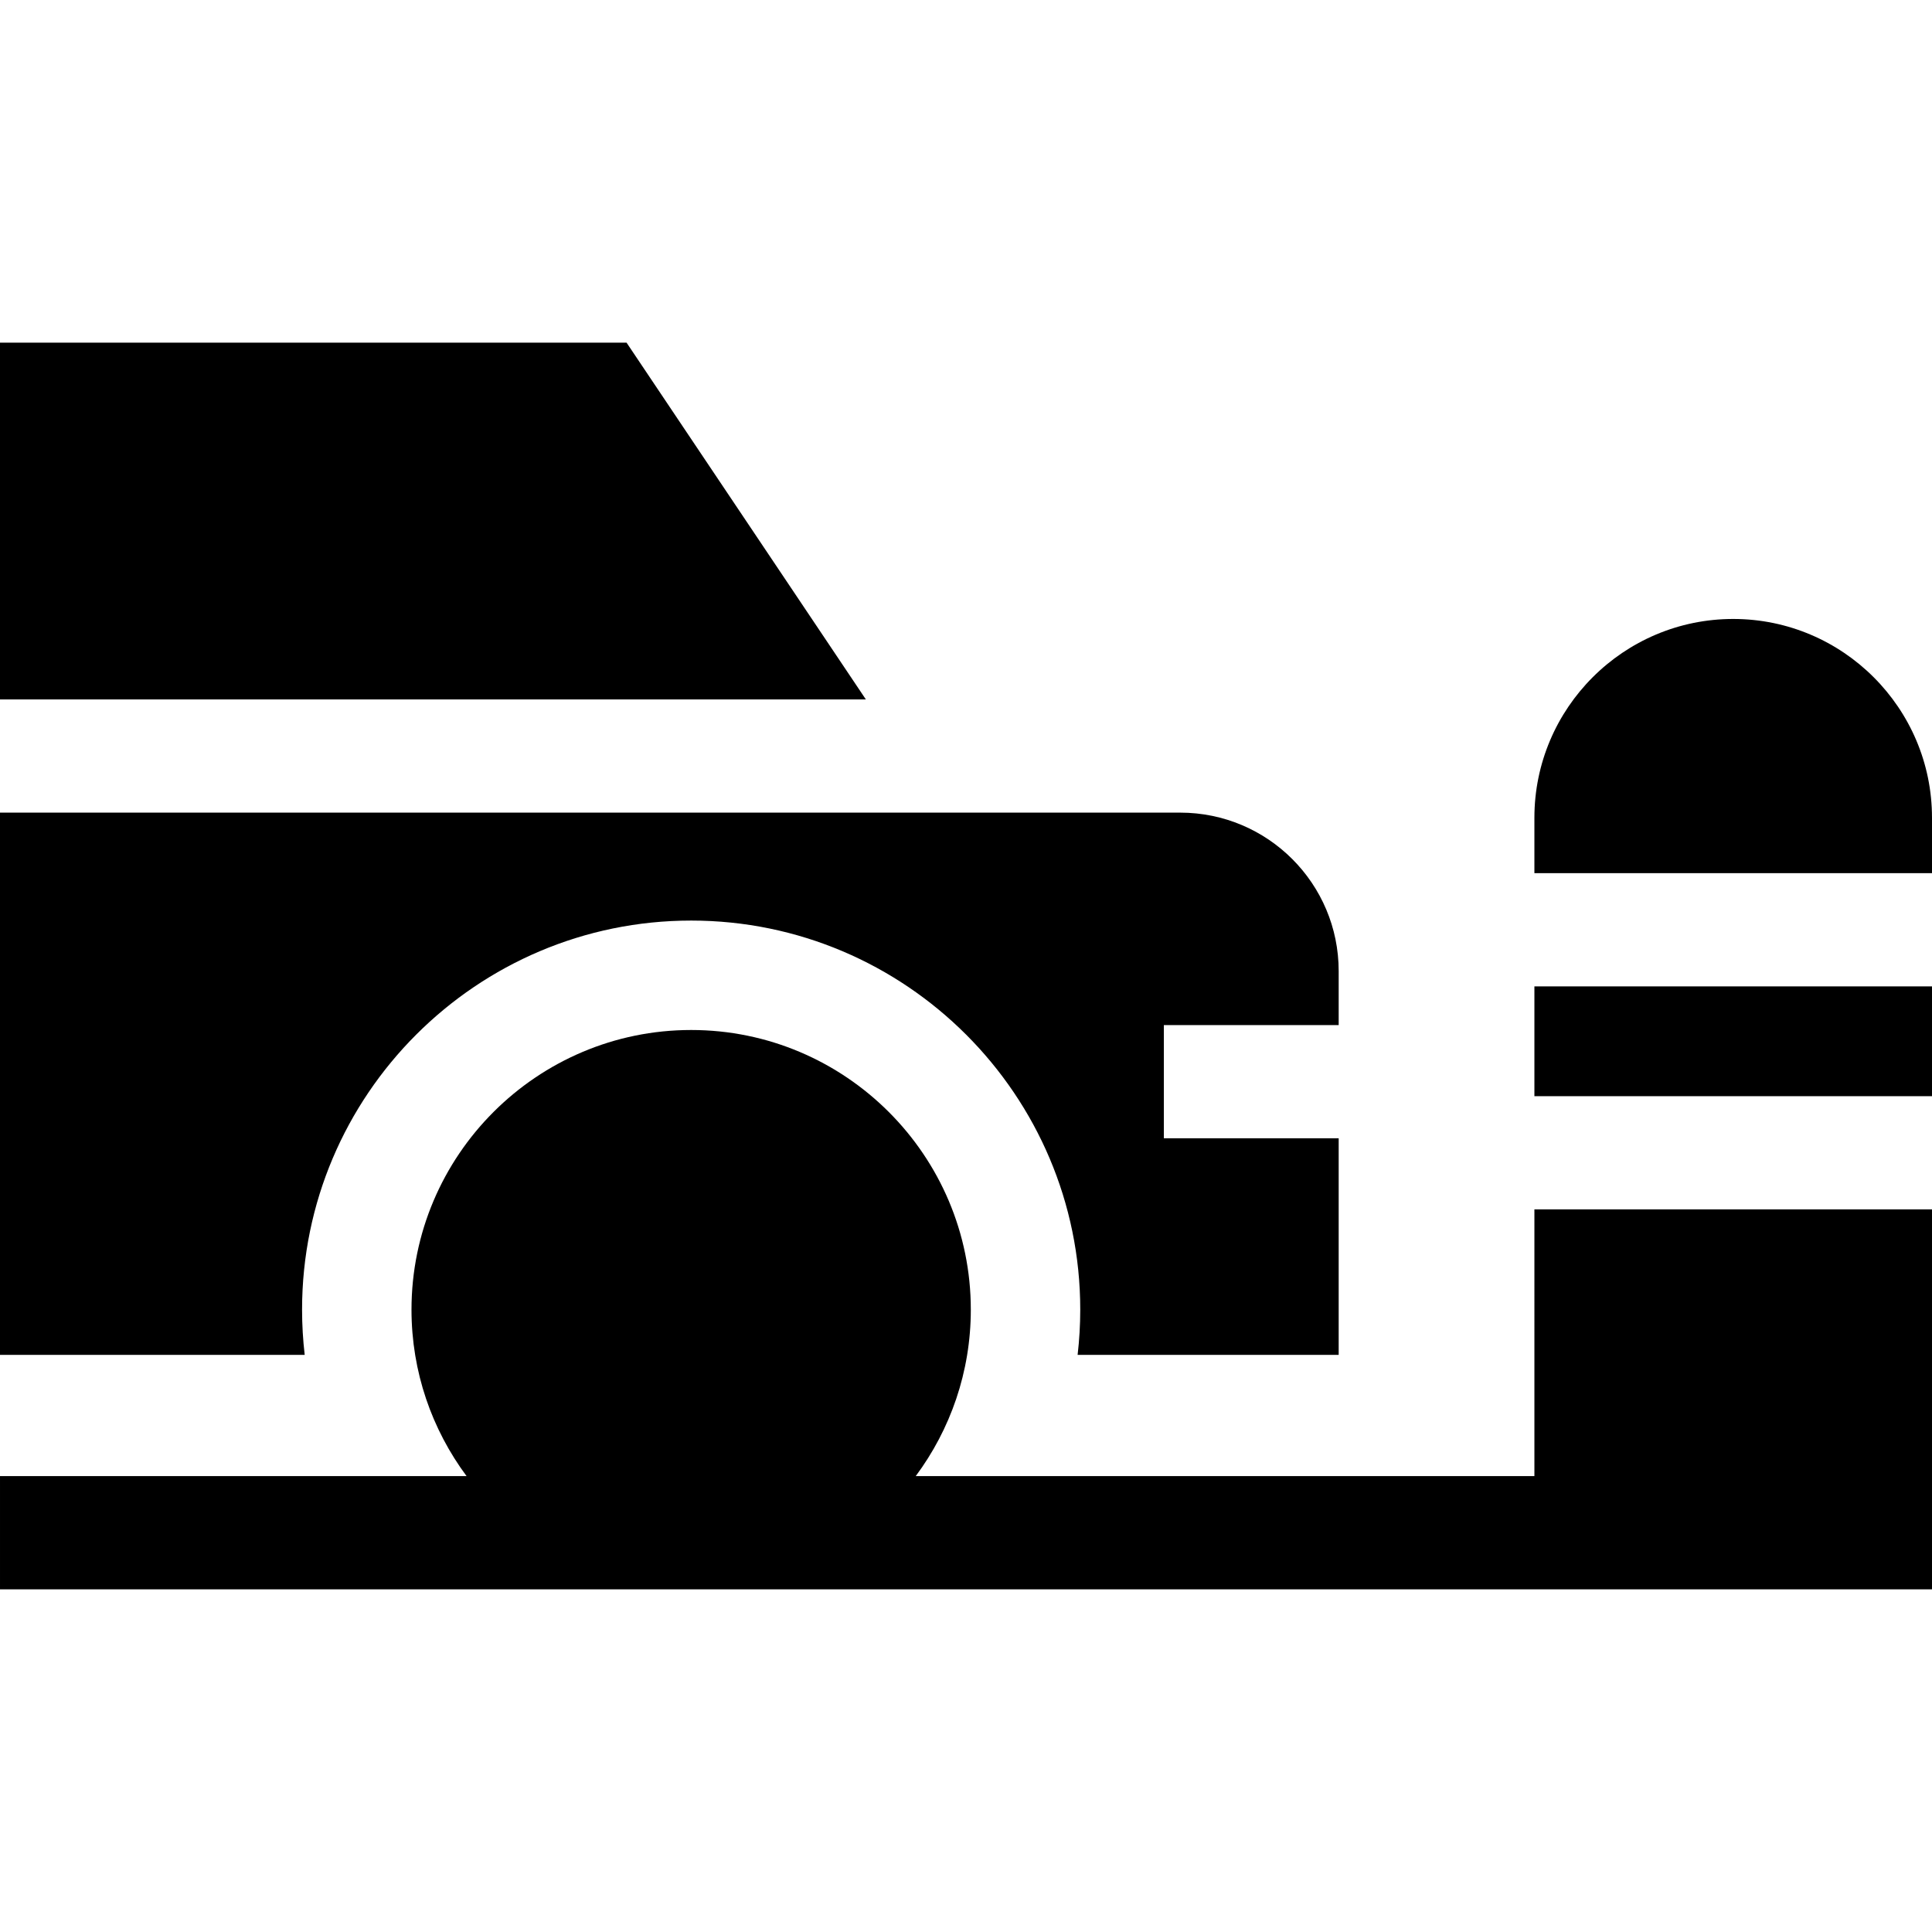
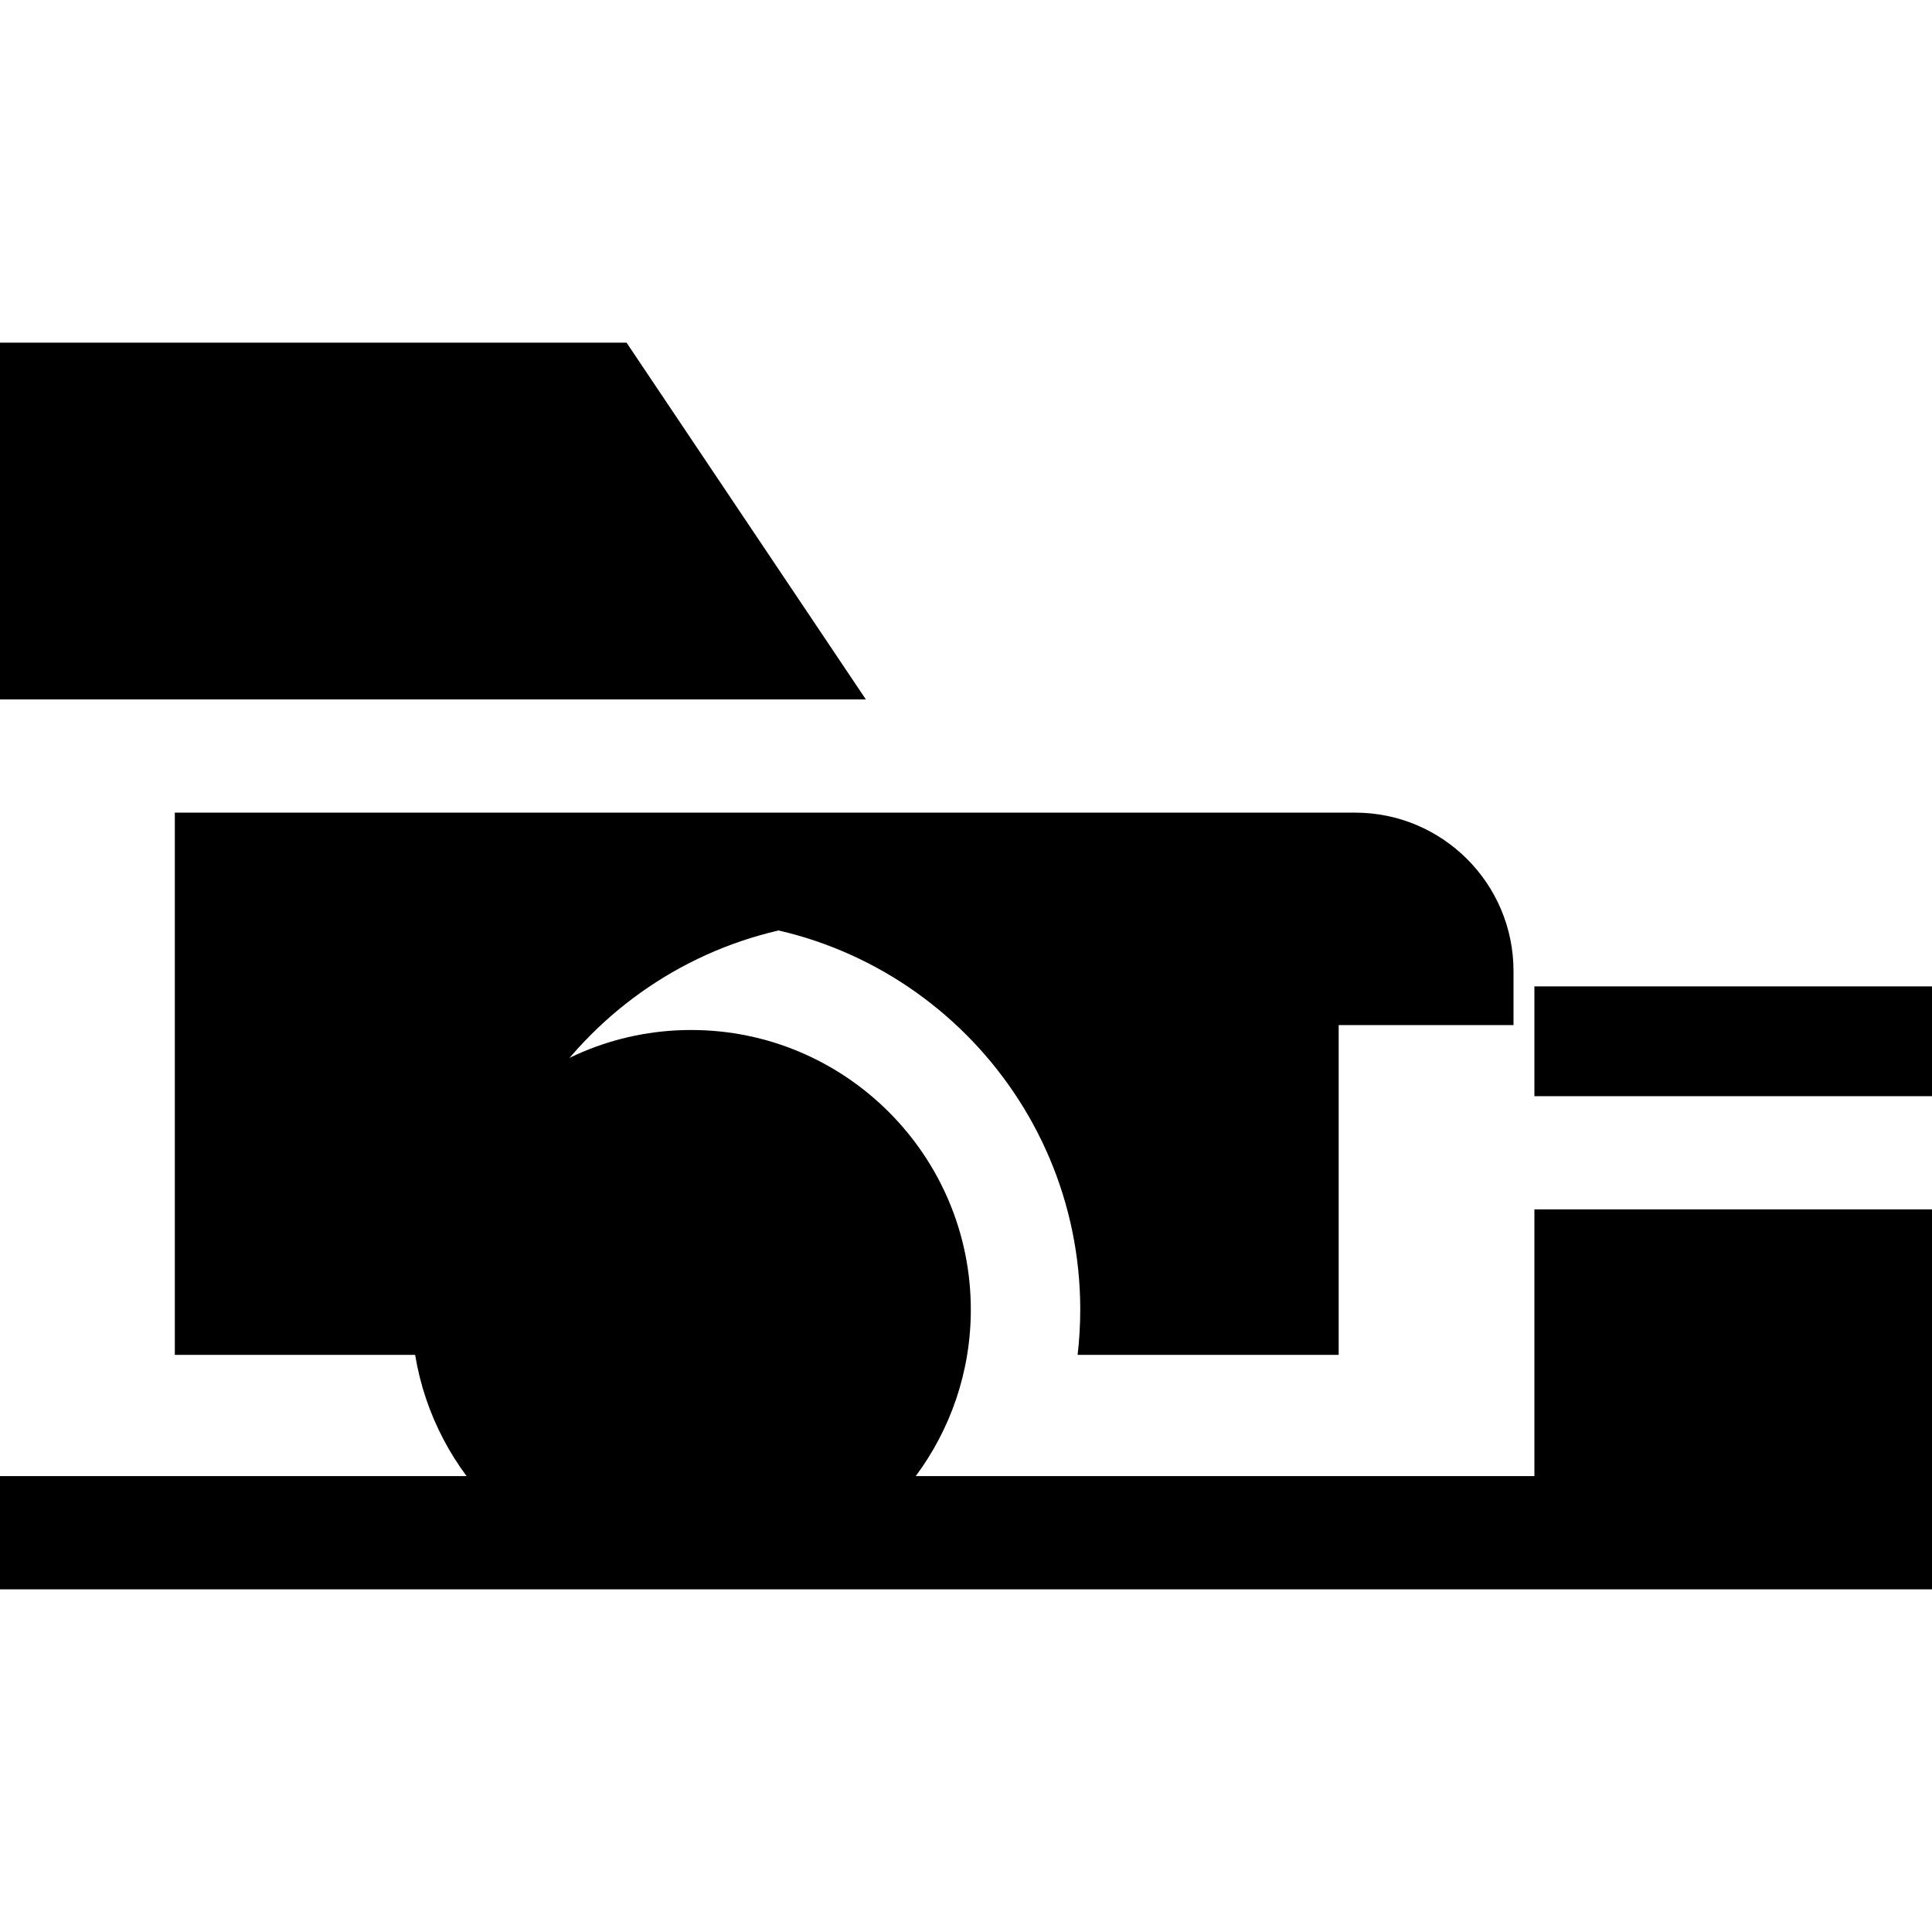
<svg xmlns="http://www.w3.org/2000/svg" id="Capa_1" height="512" viewBox="0 0 512 512" width="512">
  <g>
    <path d="m406.633 261.403h105.367v29.098h-105.367z" />
-     <path d="m512 216.715c0-29.05-23.634-52.684-52.684-52.684s-52.684 23.634-52.684 52.684v14.688h105.368z" />
    <path d="m406.633 391.186h-163.956c9.166-12.334 14.599-27.6 14.599-44.113 0-40.866-33.247-74.113-74.113-74.113s-74.113 33.247-74.113 74.113c0 16.513 5.433 31.779 14.599 44.113h-123.649v30h512v-100.686h-105.367z" />
    <path d="m166.049 90.814h-166.049v94.542h229.462z" />
-     <path d="m183.164 243.96c56.856 0 103.113 46.256 103.113 103.113 0 4.053-.24 8.052-.697 11.984h69.185v-57.401h-46.331v-30h46.331v-14.301c0-23.196-18.804-42-42-42h-312.765v143.702h80.748c-.457-3.933-.697-7.931-.697-11.984 0-56.856 46.256-103.113 103.113-103.113z" />
+     <path d="m183.164 243.96c56.856 0 103.113 46.256 103.113 103.113 0 4.053-.24 8.052-.697 11.984h69.185v-57.401v-30h46.331v-14.301c0-23.196-18.804-42-42-42h-312.765v143.702h80.748c-.457-3.933-.697-7.931-.697-11.984 0-56.856 46.256-103.113 103.113-103.113z" />
  </g>
</svg>